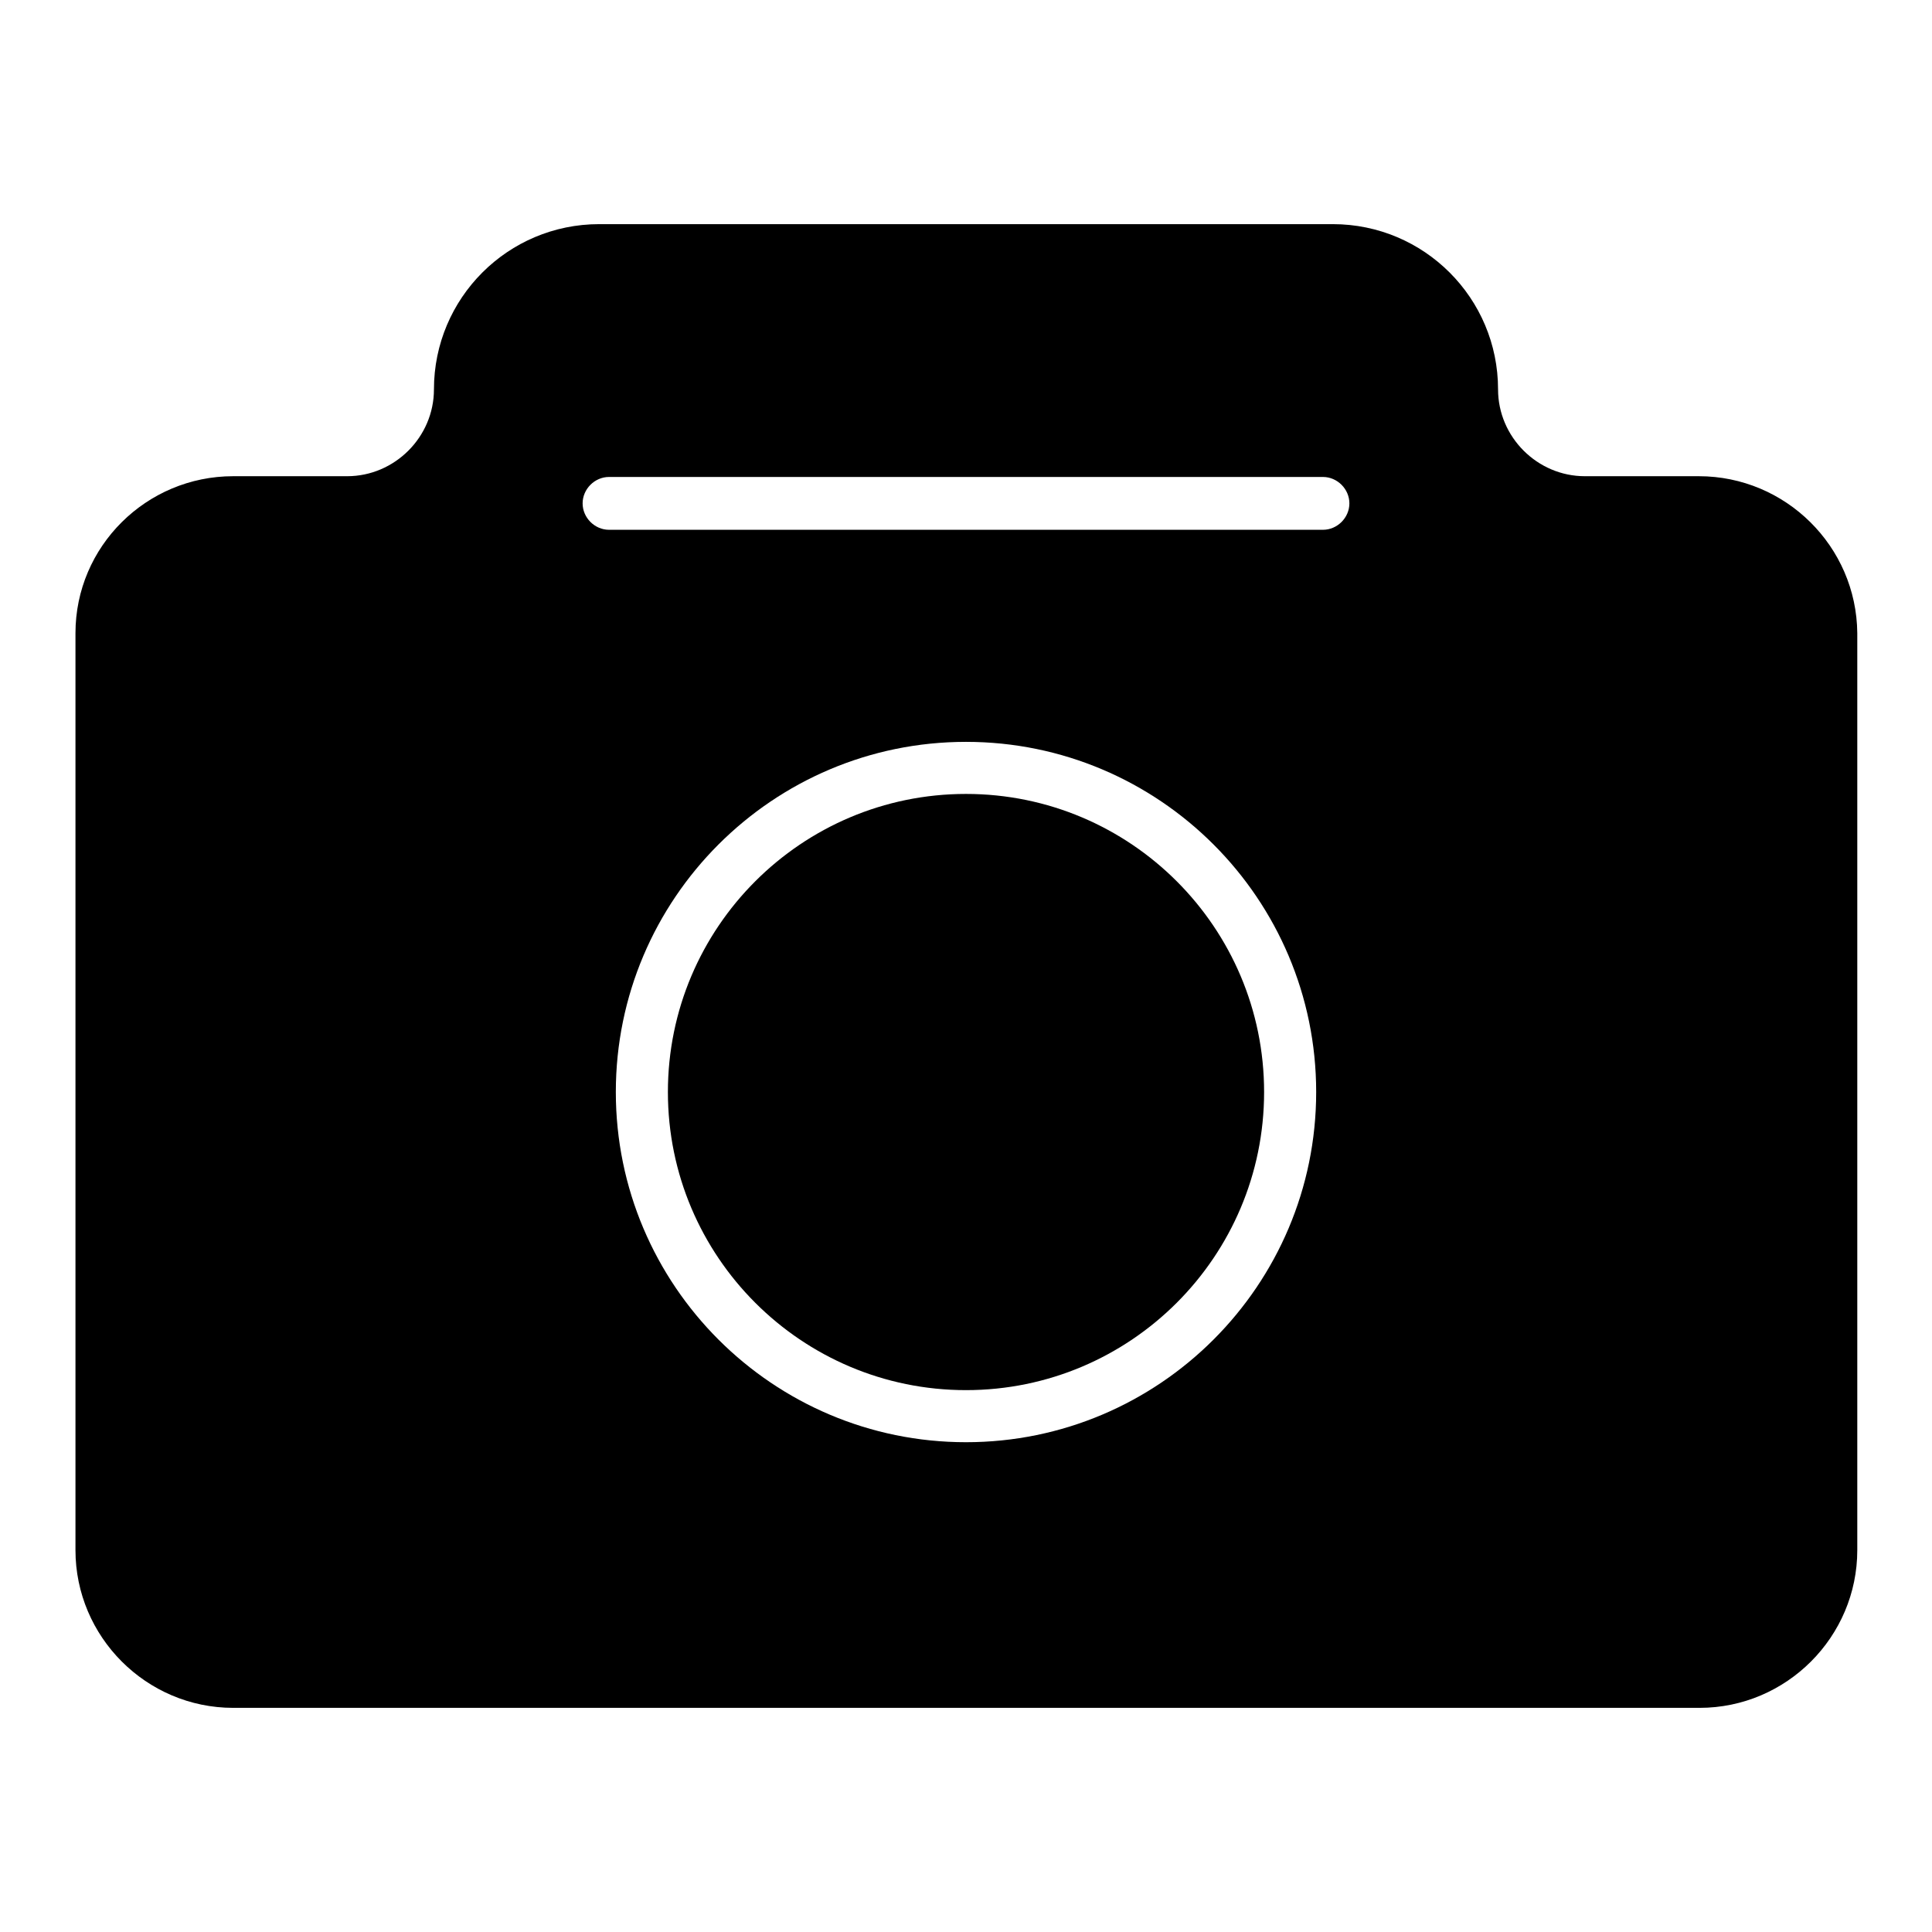
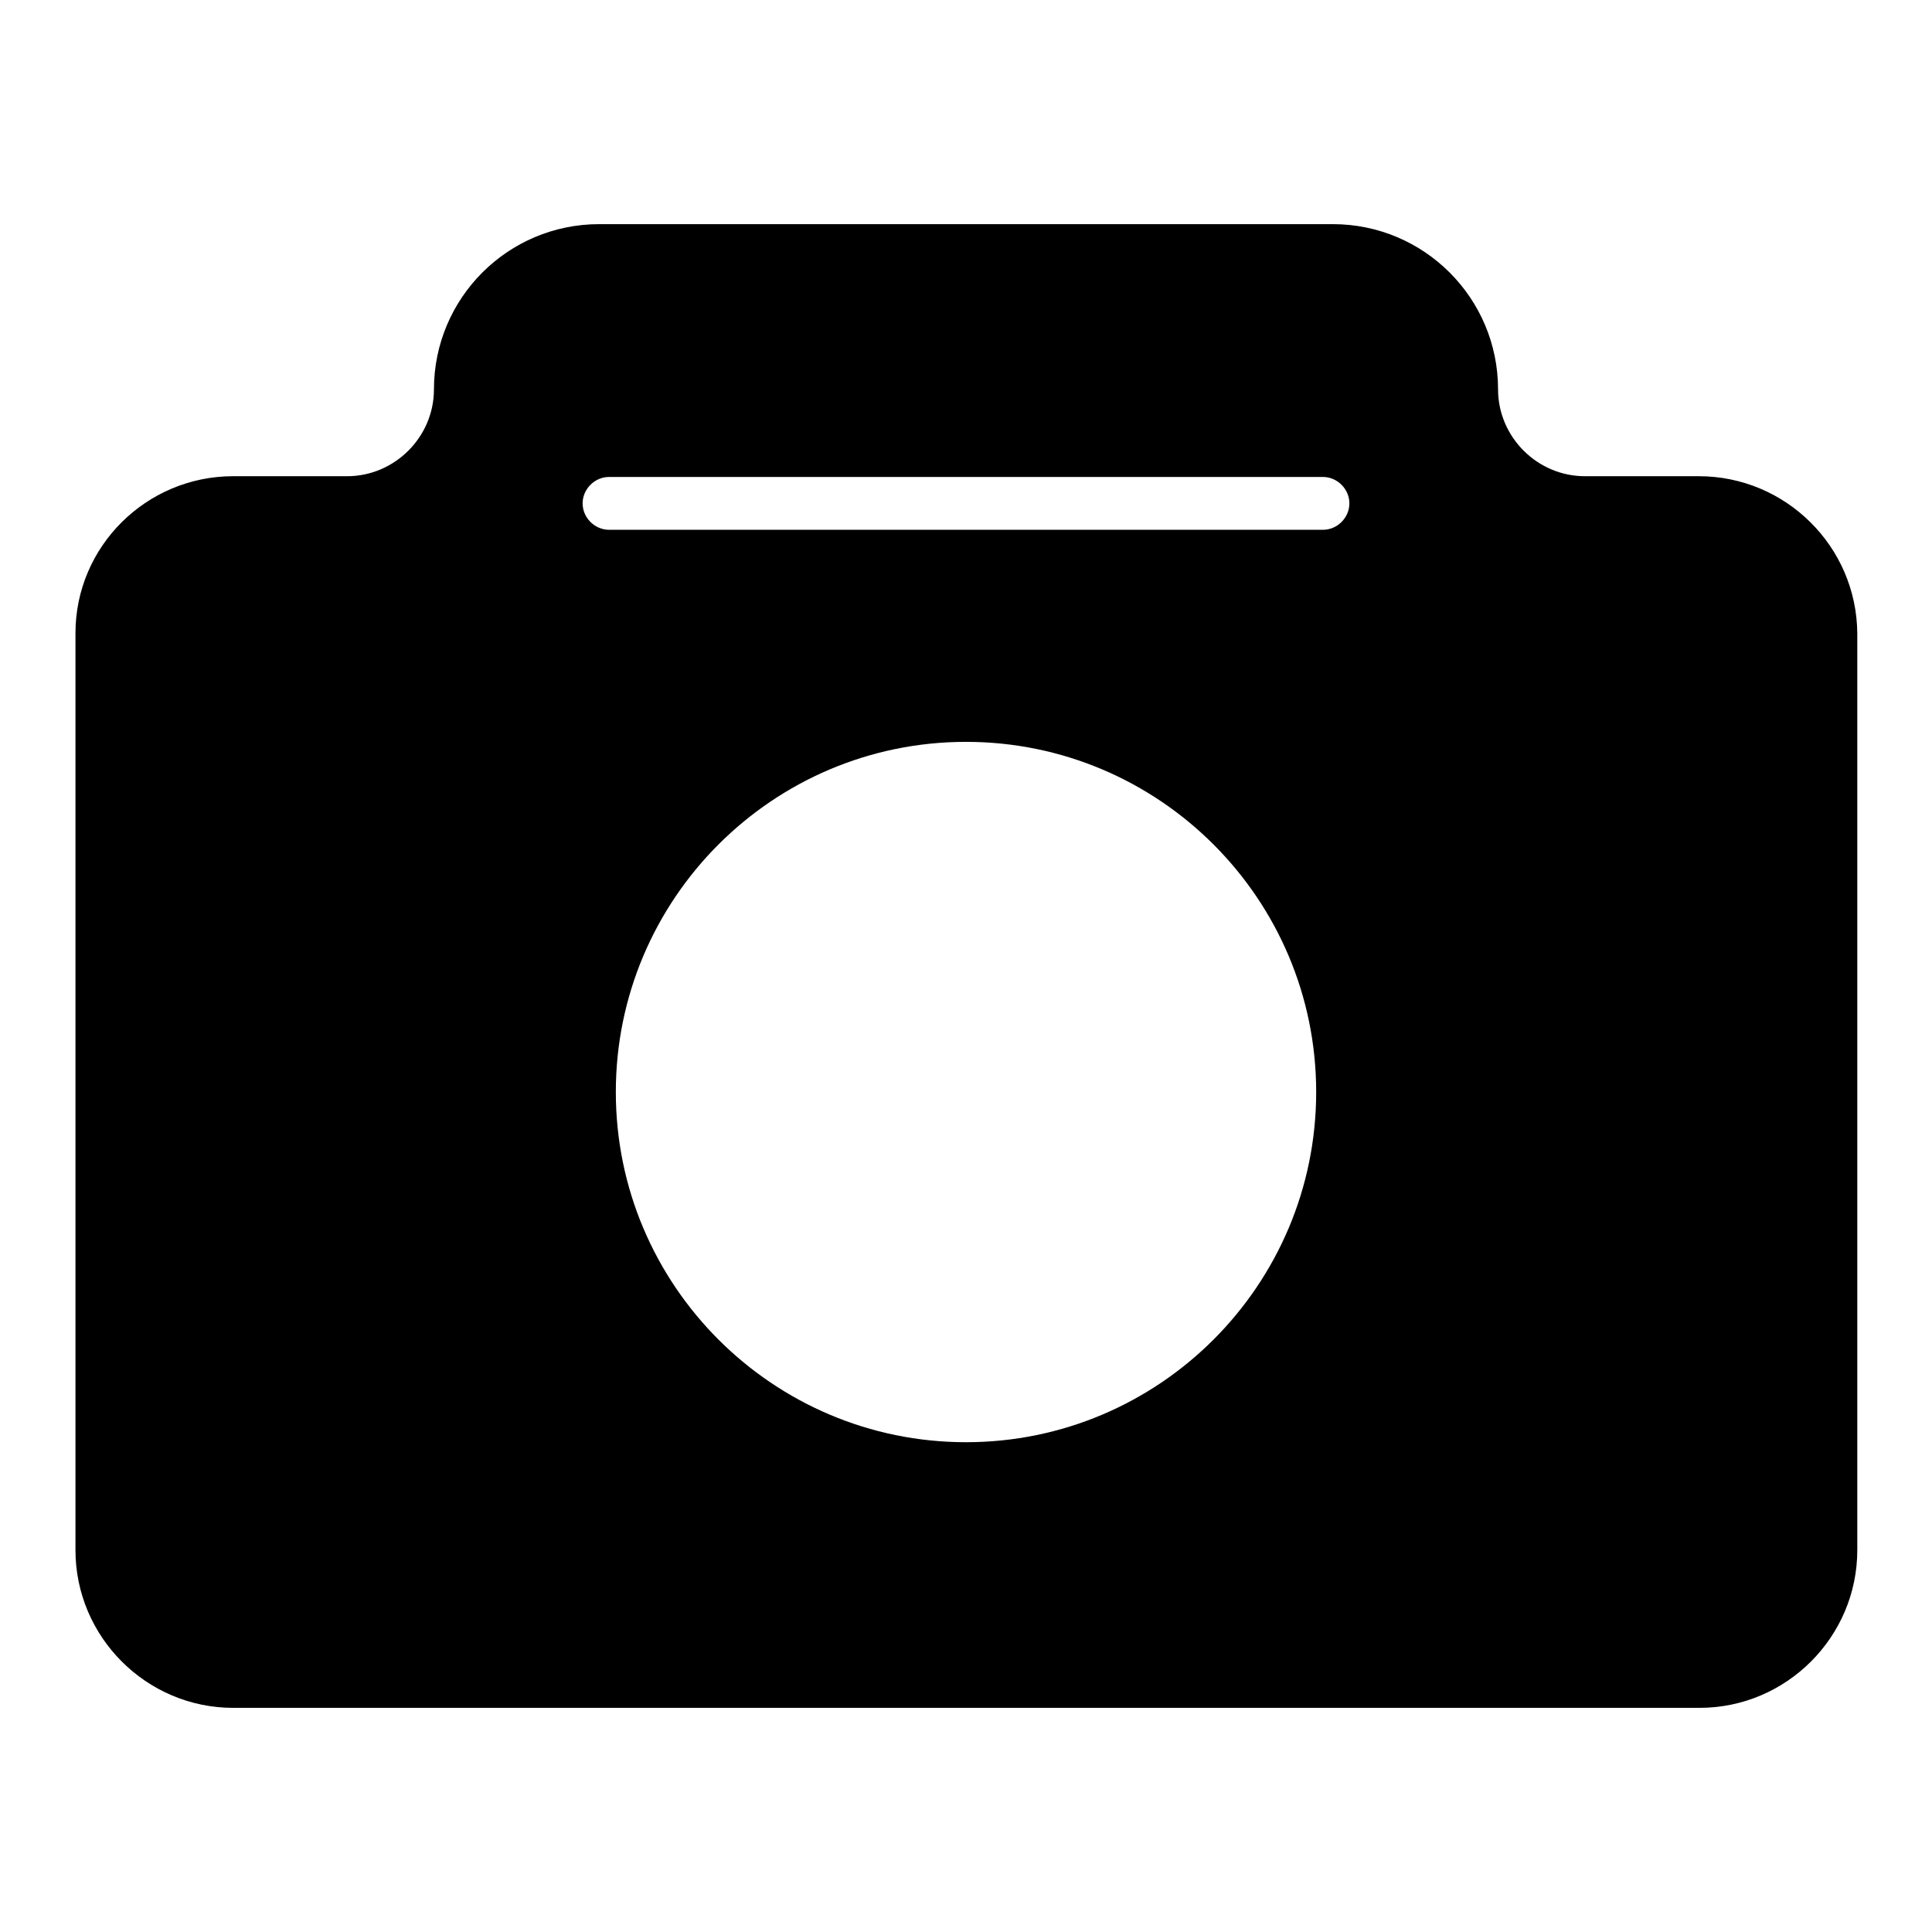
<svg xmlns="http://www.w3.org/2000/svg" version="1.1" x="0px" y="0px" viewBox="0 0 256 256" enable-background="new 0 0 256 256" xml:space="preserve">
  <g>
-     <path fill="#000000" d="M128,105.2c-21.8,0-39.5,17.7-39.5,39.5c0,21.8,17.7,39.5,39.5,39.5s39.5-17.7,39.5-39.5 C167.5,122.9,149.8,105.2,128,105.2L128,105.2z" />
    <path fill="#000000" d="M225.1,63.1H210c-6.3,0-11.5-5.2-11.5-11.5c0-12.1-9.8-21.9-21.9-21.9H79.4c-12.1,0-21.9,9.8-21.9,21.9 c0,6.3-5.2,11.5-11.5,11.5H30.9C19.4,63.1,10,72.4,10,83.9v121.5c0,11.5,9.4,20.9,20.9,20.9h194.3c11.5,0,20.9-9.4,20.9-20.9V83.9 C246,72.4,236.6,63.1,225.1,63.1z M128,191.1c-25.6,0-46.4-20.8-46.4-46.4s20.8-46.4,46.4-46.4c25.6,0,46.4,20.8,46.4,46.4 S153.6,191.1,128,191.1z M175.3,70.2H80.7c-1.9,0-3.5-1.6-3.5-3.5s1.6-3.5,3.5-3.5h94.6c1.9,0,3.5,1.6,3.5,3.5 S177.2,70.2,175.3,70.2z" />
  </g>
</svg>